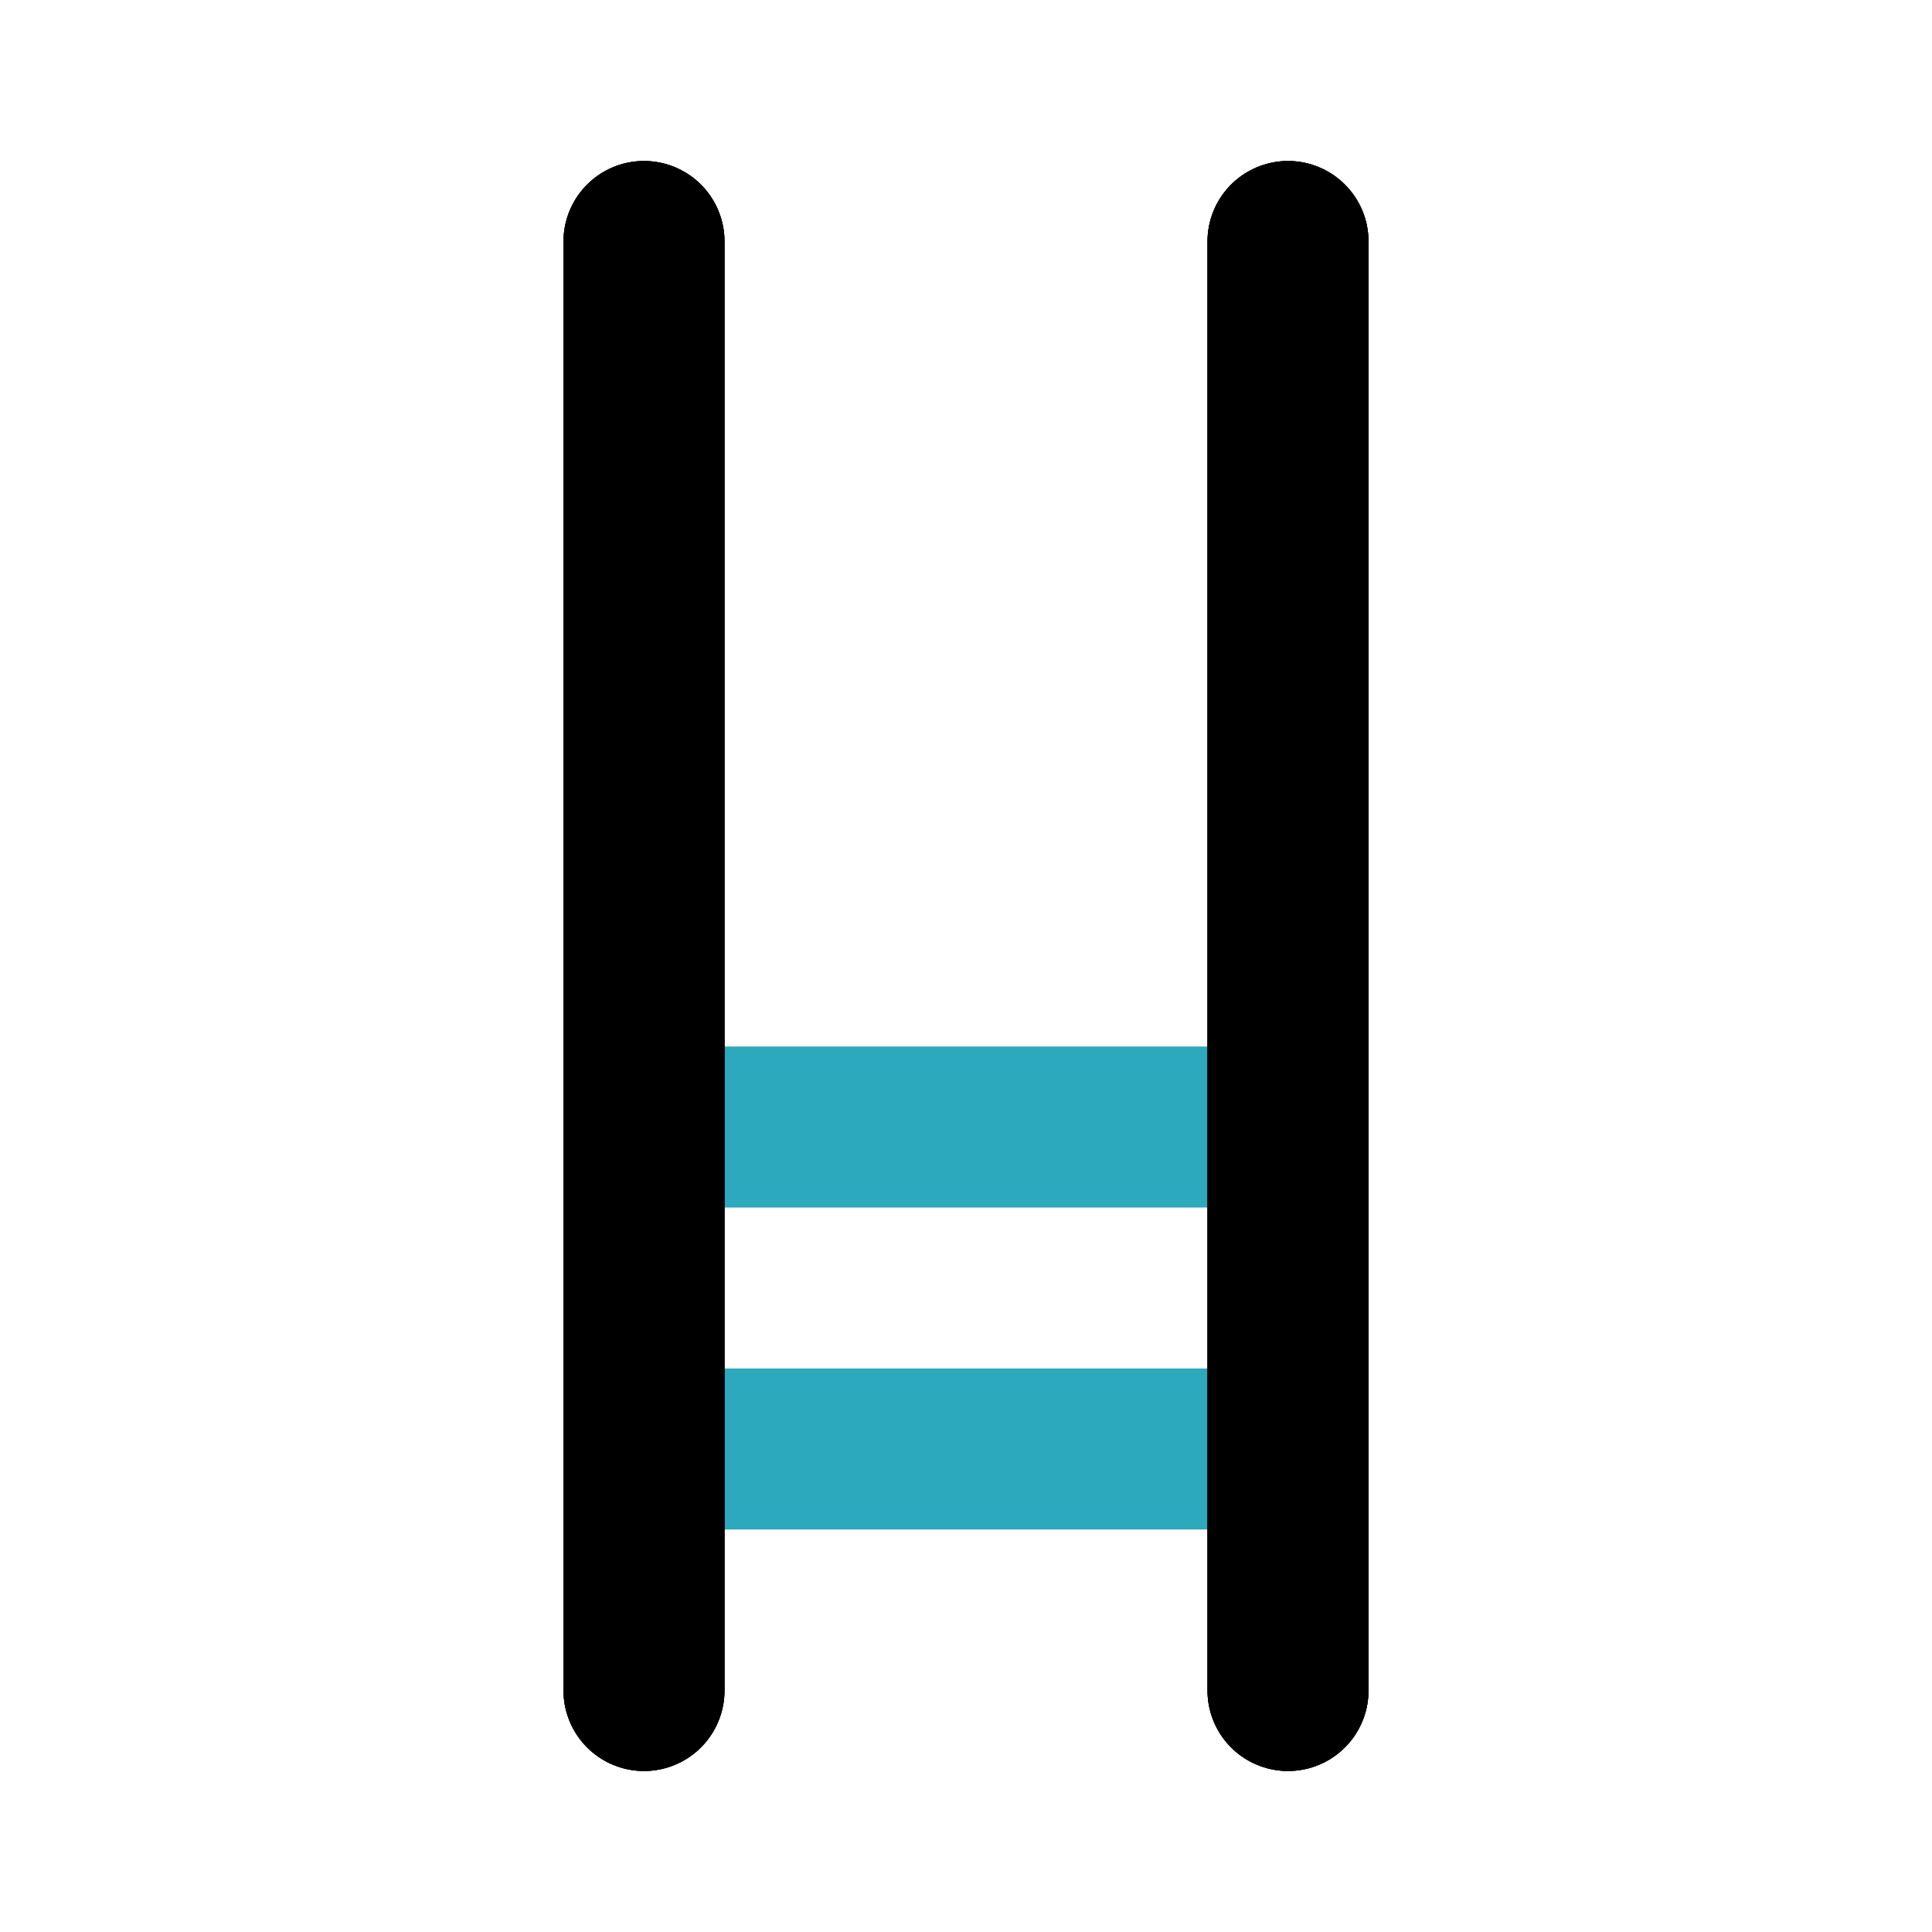
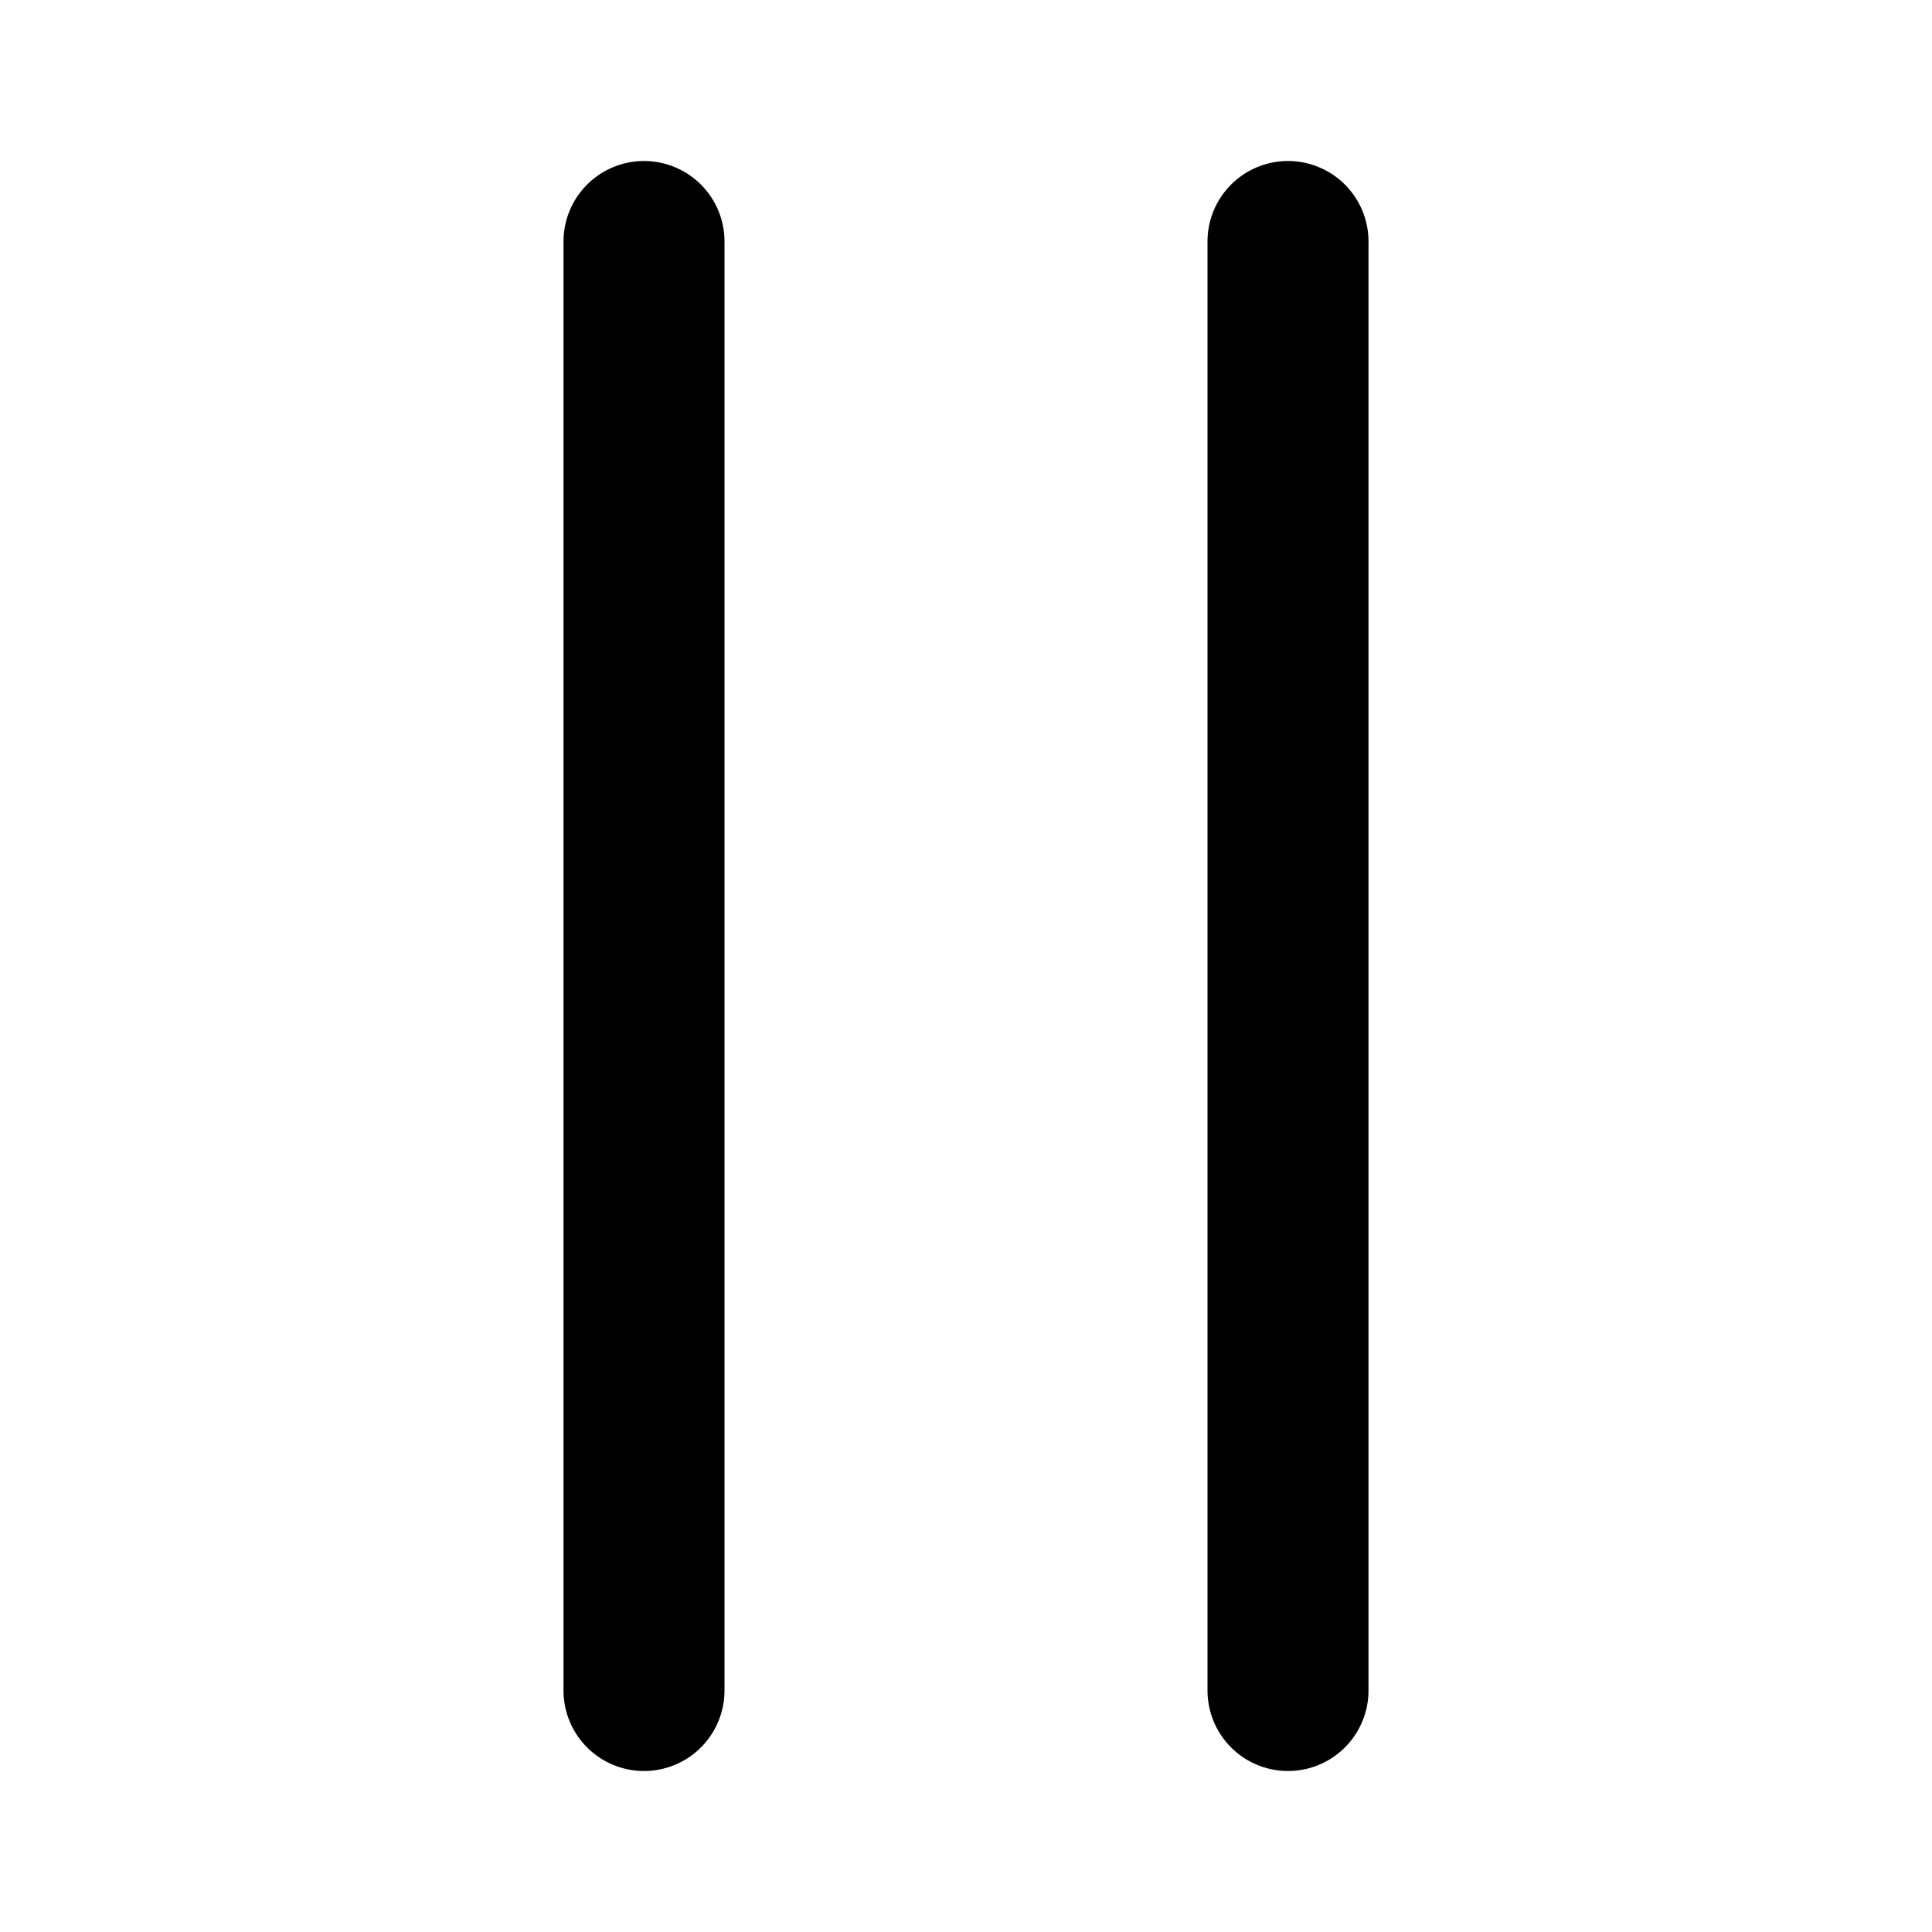
<svg xmlns="http://www.w3.org/2000/svg" width="800" height="800" viewBox="0 0 800 800" fill="none">
-   <path d="M266.667 466.667H533.333M266.667 600H533.333" stroke="#2CA9BC" stroke-width="66.667" stroke-linecap="round" stroke-linejoin="round" />
  <path d="M266.667 100V700M533.333 100V700" stroke="black" stroke-width="66.667" stroke-linecap="round" stroke-linejoin="round" />
-   <path d="M266.667 100V700M533.334 100V700" stroke="black" stroke-width="66.667" stroke-linecap="round" stroke-linejoin="round" />
-   <path d="M266.667 100V700M533.334 100V700" stroke="black" stroke-width="66.667" stroke-linecap="round" stroke-linejoin="round" />
</svg>